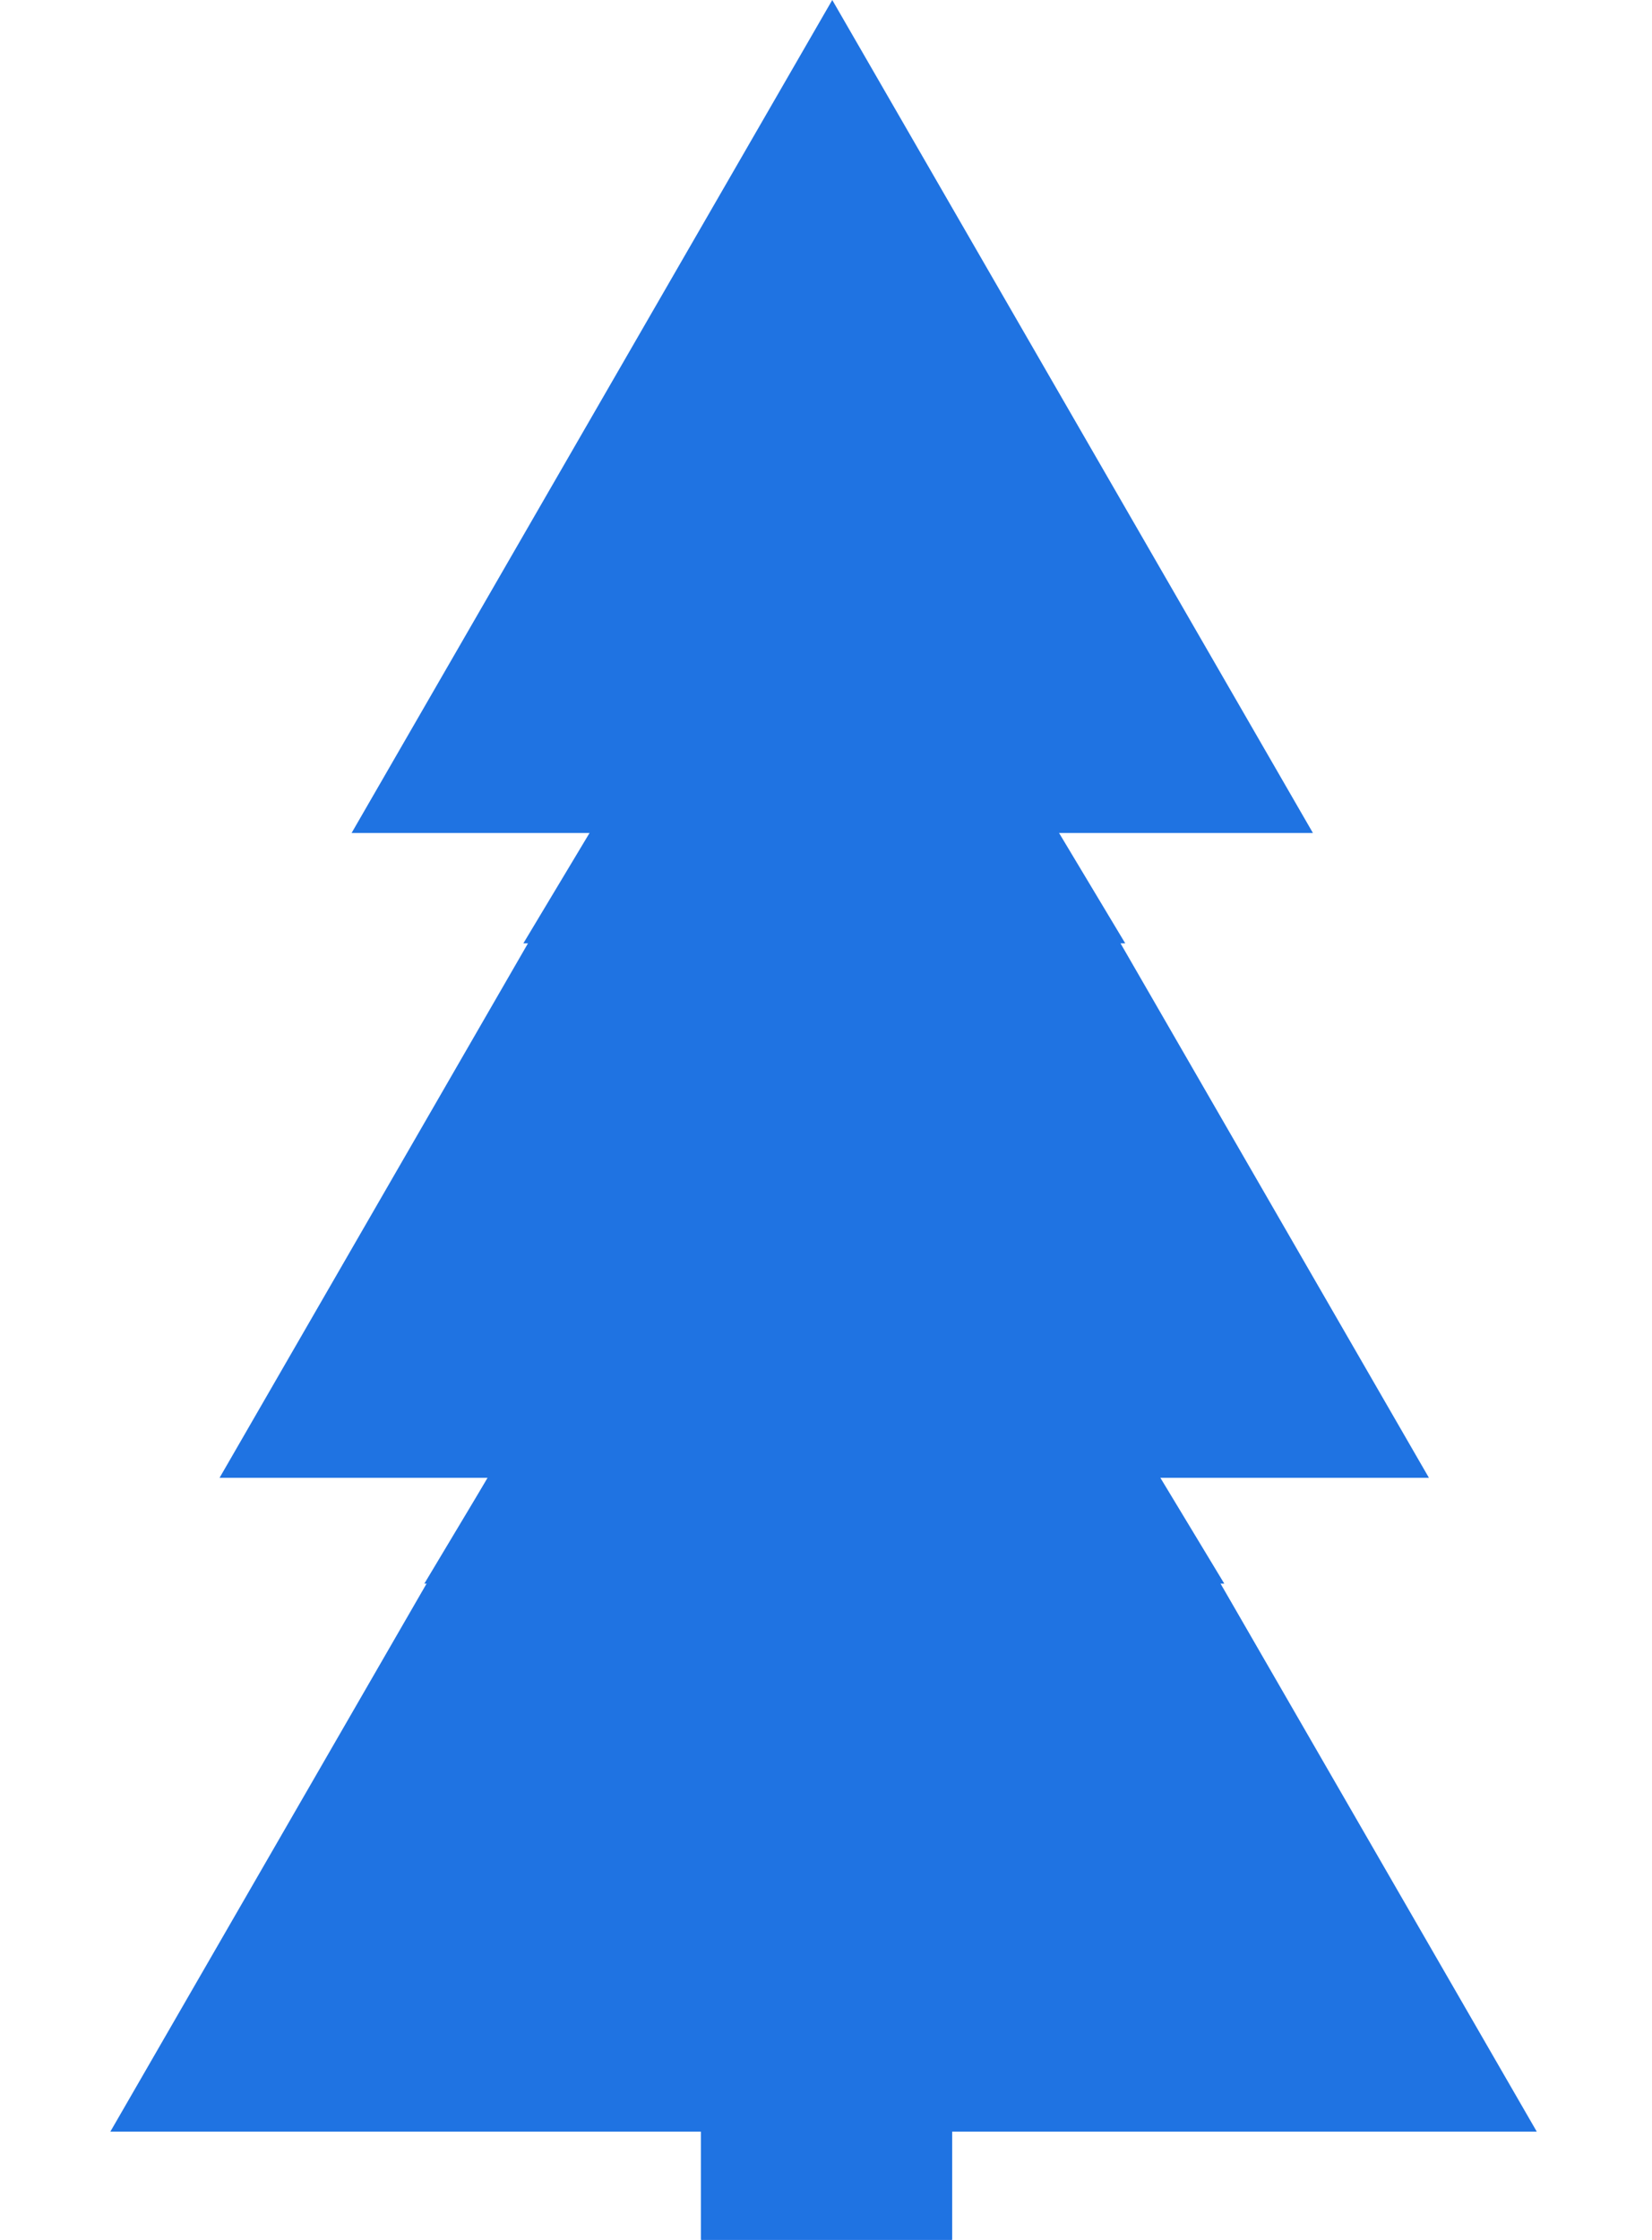
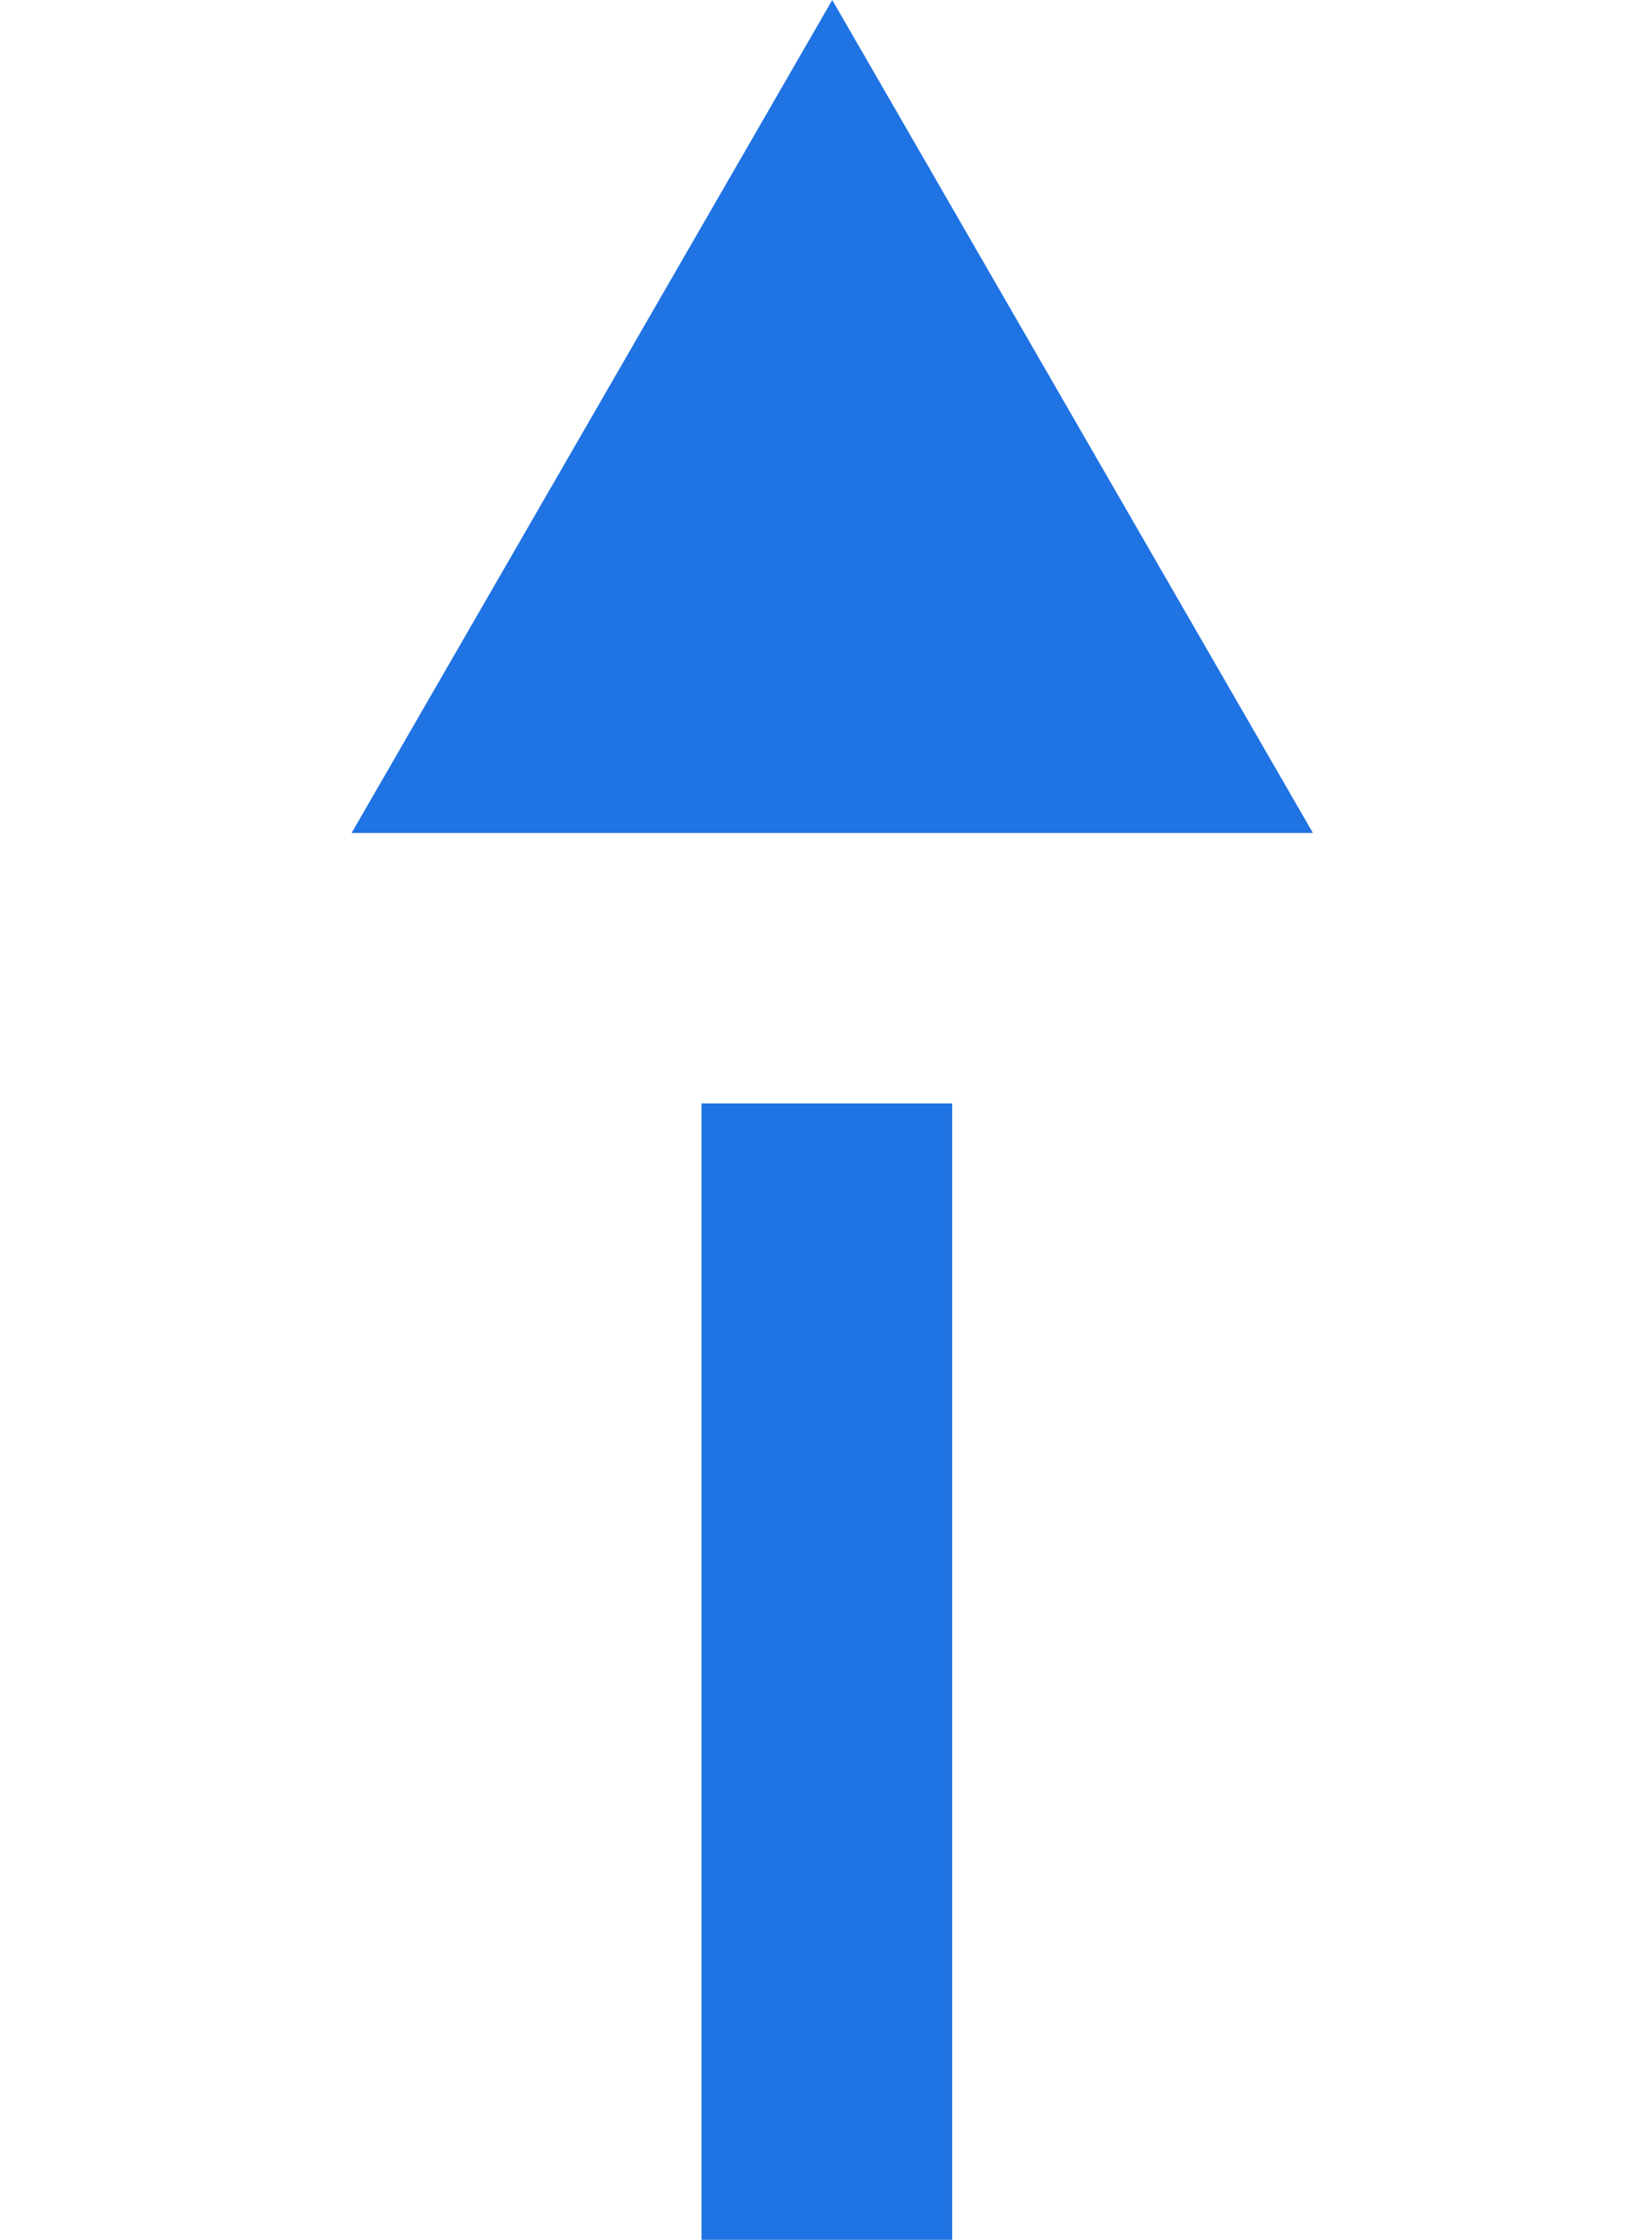
<svg xmlns="http://www.w3.org/2000/svg" width="245" height="332" viewBox="0 0 245 332" fill="none">
-   <rect x="103.945" y="228.34" width="37.173" height="175.242" fill="#1F73E2" />
  <rect x="104.039" y="163.551" width="37.173" height="175.242" fill="#1F73E2" />
-   <path d="M122.139 132.758L227.914 315.966H16.363L122.139 132.758Z" fill="#1F73E2" />
-   <path d="M122.24 63.723L211.919 219.051H32.561L122.24 63.723Z" fill="#1F73E2" />
-   <path d="M156.71 122.879H87.786L77.617 139.827H166.879L156.71 122.879Z" fill="#1F73E2" />
-   <path d="M172.012 218.918H72.406L62.93 234.737H181.569L172.012 218.918Z" fill="#1F73E2" />
+   <path d="M172.012 218.918H72.406H181.569L172.012 218.918Z" fill="#1F73E2" />
  <path d="M123.428 0L194.711 123.466H52.145L123.428 0Z" fill="#1F73E2" />
</svg>